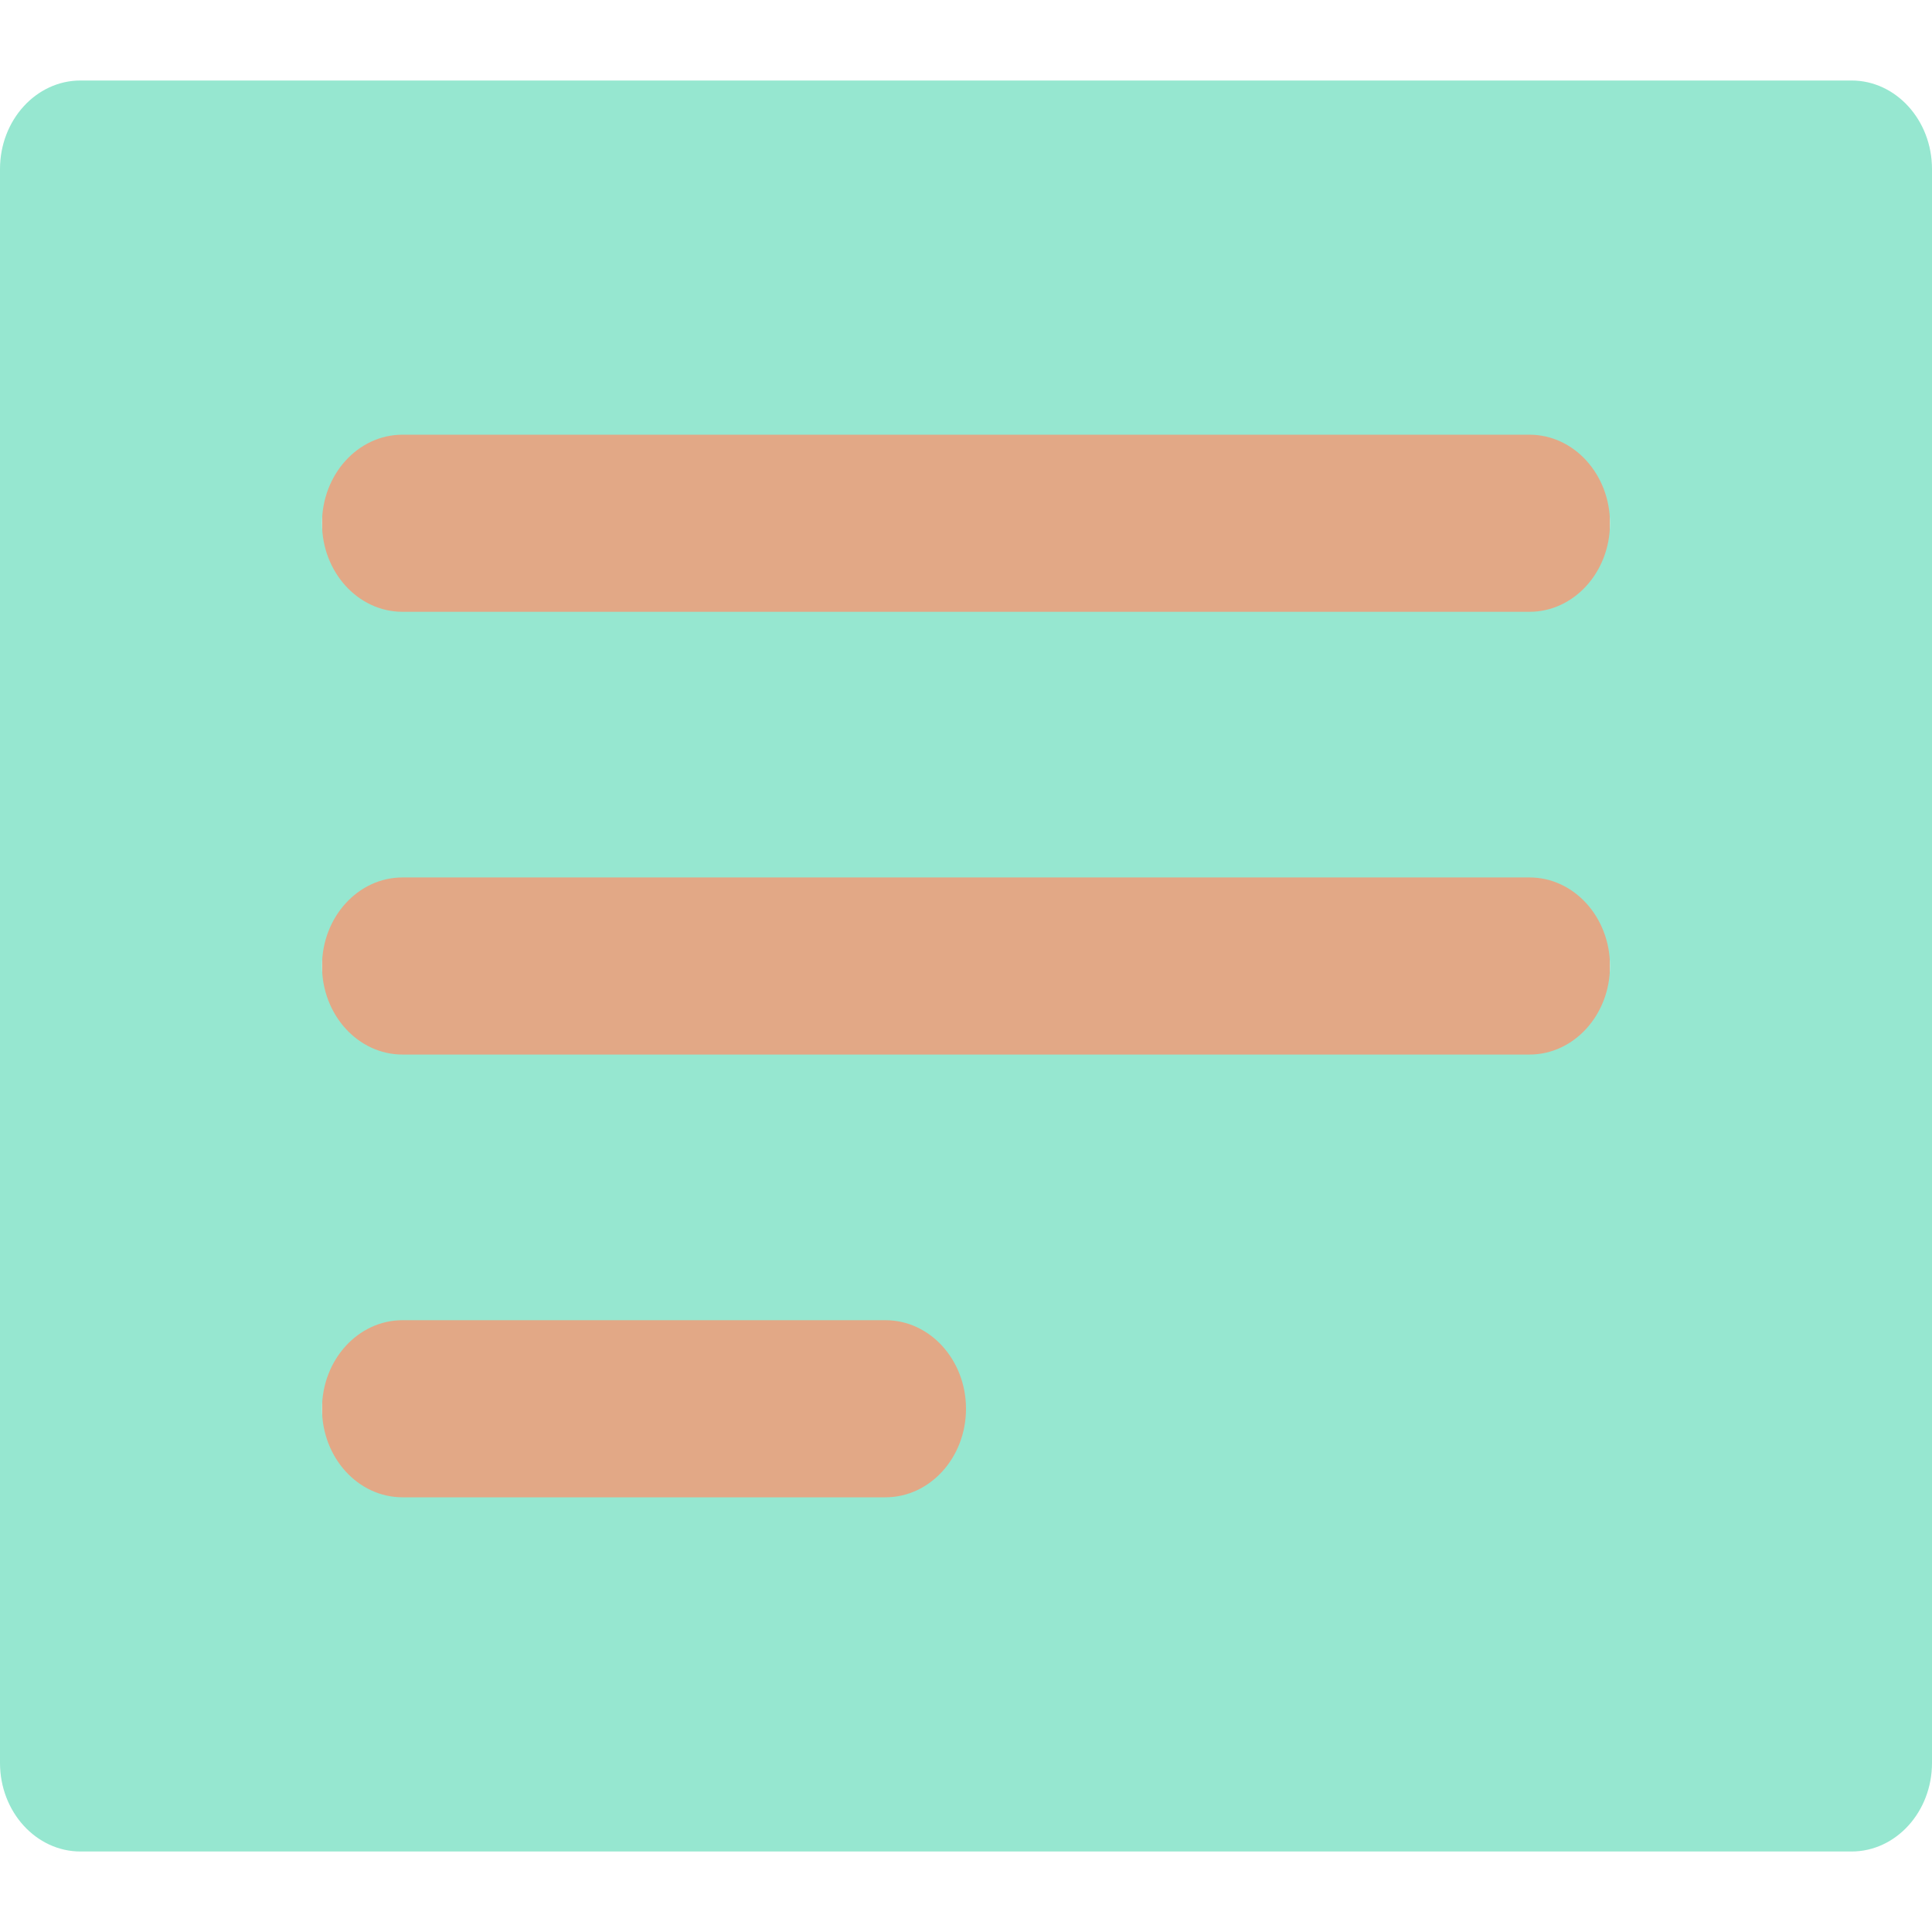
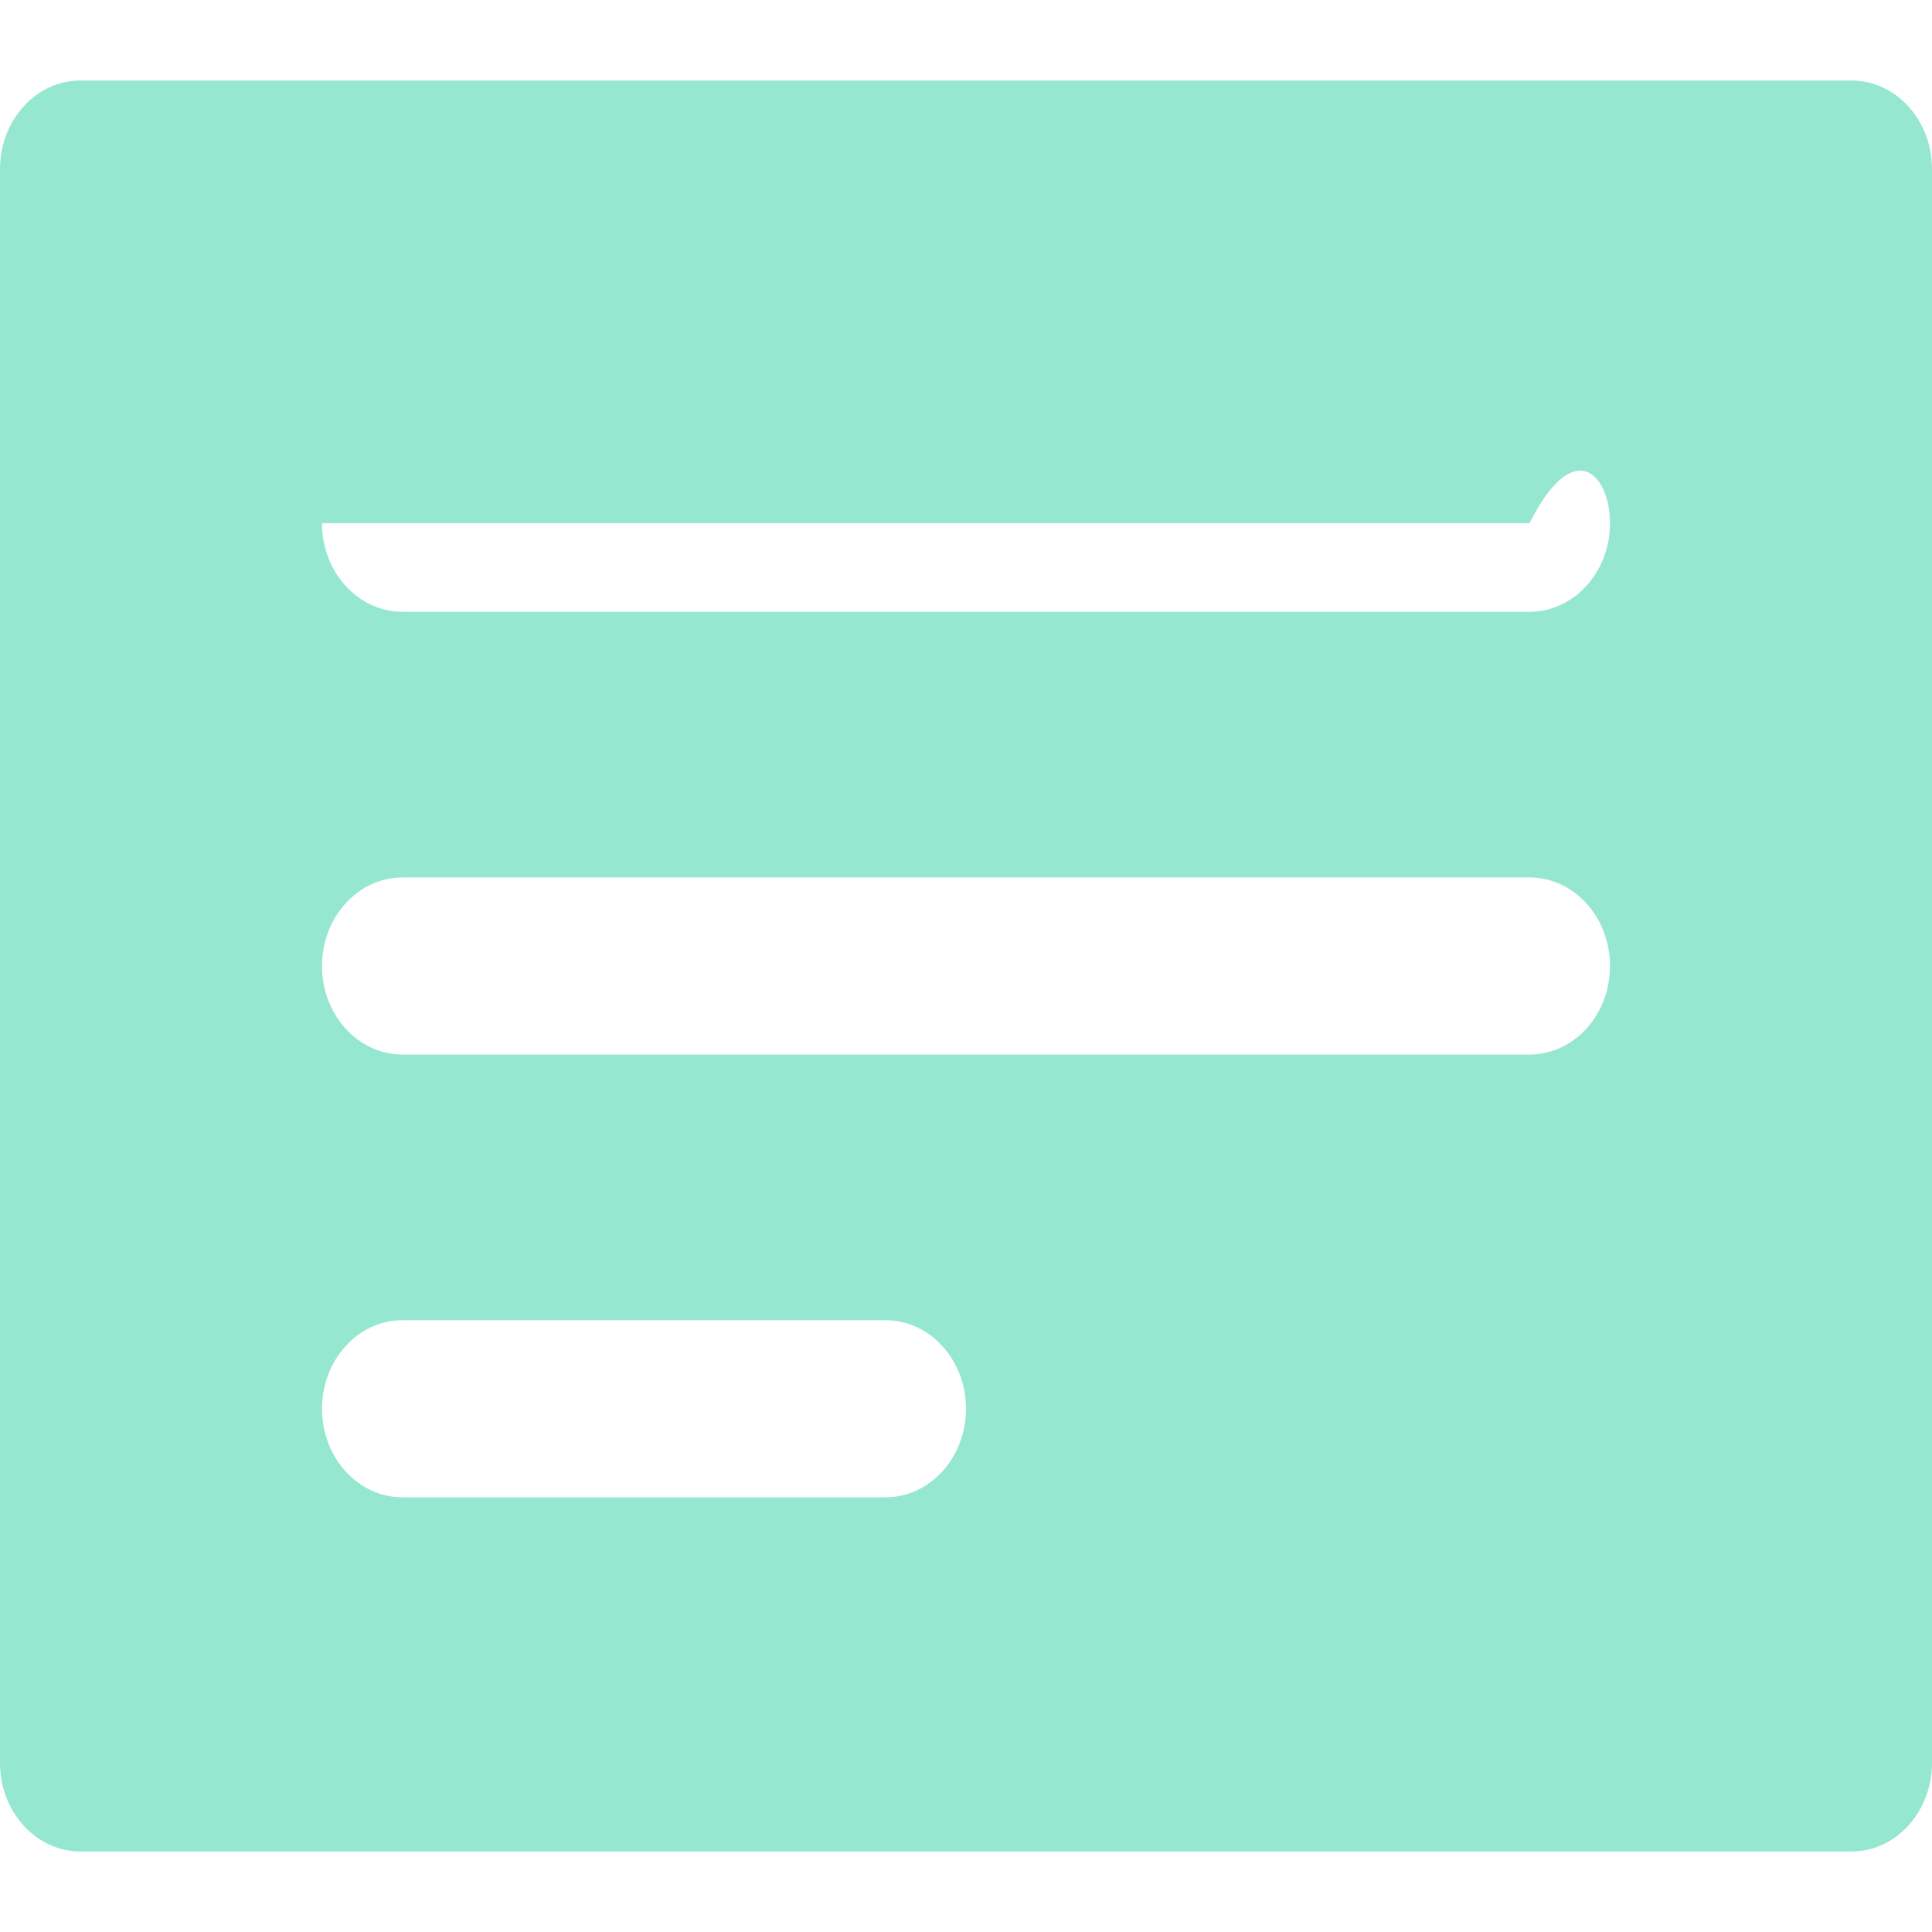
<svg xmlns="http://www.w3.org/2000/svg" width="24" height="24" viewBox="0 0 24 24" fill="none">
-   <rect x="4" y="4" width="16" height="16" fill="#E2A886" />
-   <path d="M23 1H1C0.448 1 0 1.493 0 2.1V21.9C0 22.507 0.448 23 1 23H23C23.552 23 24 22.507 24 21.9V2.1C24 1.493 23.552 1 23 1ZM11 18.6H5C4.448 18.6 4 18.107 4 17.5C4 16.893 4.448 16.4 5 16.4H11C11.552 16.4 12 16.893 12 17.5C12 18.107 11.552 18.6 11 18.6ZM19 13.1H5C4.448 13.1 4 12.607 4 12C4 11.393 4.448 10.9 5 10.9H19C19.552 10.9 20 11.393 20 12C20 12.607 19.552 13.1 19 13.1ZM19 7.6H5C4.448 7.6 4 7.107 4 6.5C4 5.893 4.448 5.4 5 5.4H19C19.552 5.4 20 5.893 20 6.5C20 7.107 19.552 7.6 19 7.6Z" fill="#96E7D0" />
+   <path d="M23 1H1C0.448 1 0 1.493 0 2.1V21.9C0 22.507 0.448 23 1 23H23C23.552 23 24 22.507 24 21.9V2.1C24 1.493 23.552 1 23 1ZM11 18.6H5C4.448 18.6 4 18.107 4 17.5C4 16.893 4.448 16.4 5 16.4H11C11.552 16.4 12 16.893 12 17.5C12 18.107 11.552 18.6 11 18.6ZM19 13.1H5C4.448 13.1 4 12.607 4 12C4 11.393 4.448 10.9 5 10.9H19C19.552 10.9 20 11.393 20 12C20 12.607 19.552 13.1 19 13.1ZM19 7.6H5C4.448 7.6 4 7.107 4 6.5H19C19.552 5.4 20 5.893 20 6.5C20 7.107 19.552 7.6 19 7.6Z" fill="#96E7D0" />
</svg>